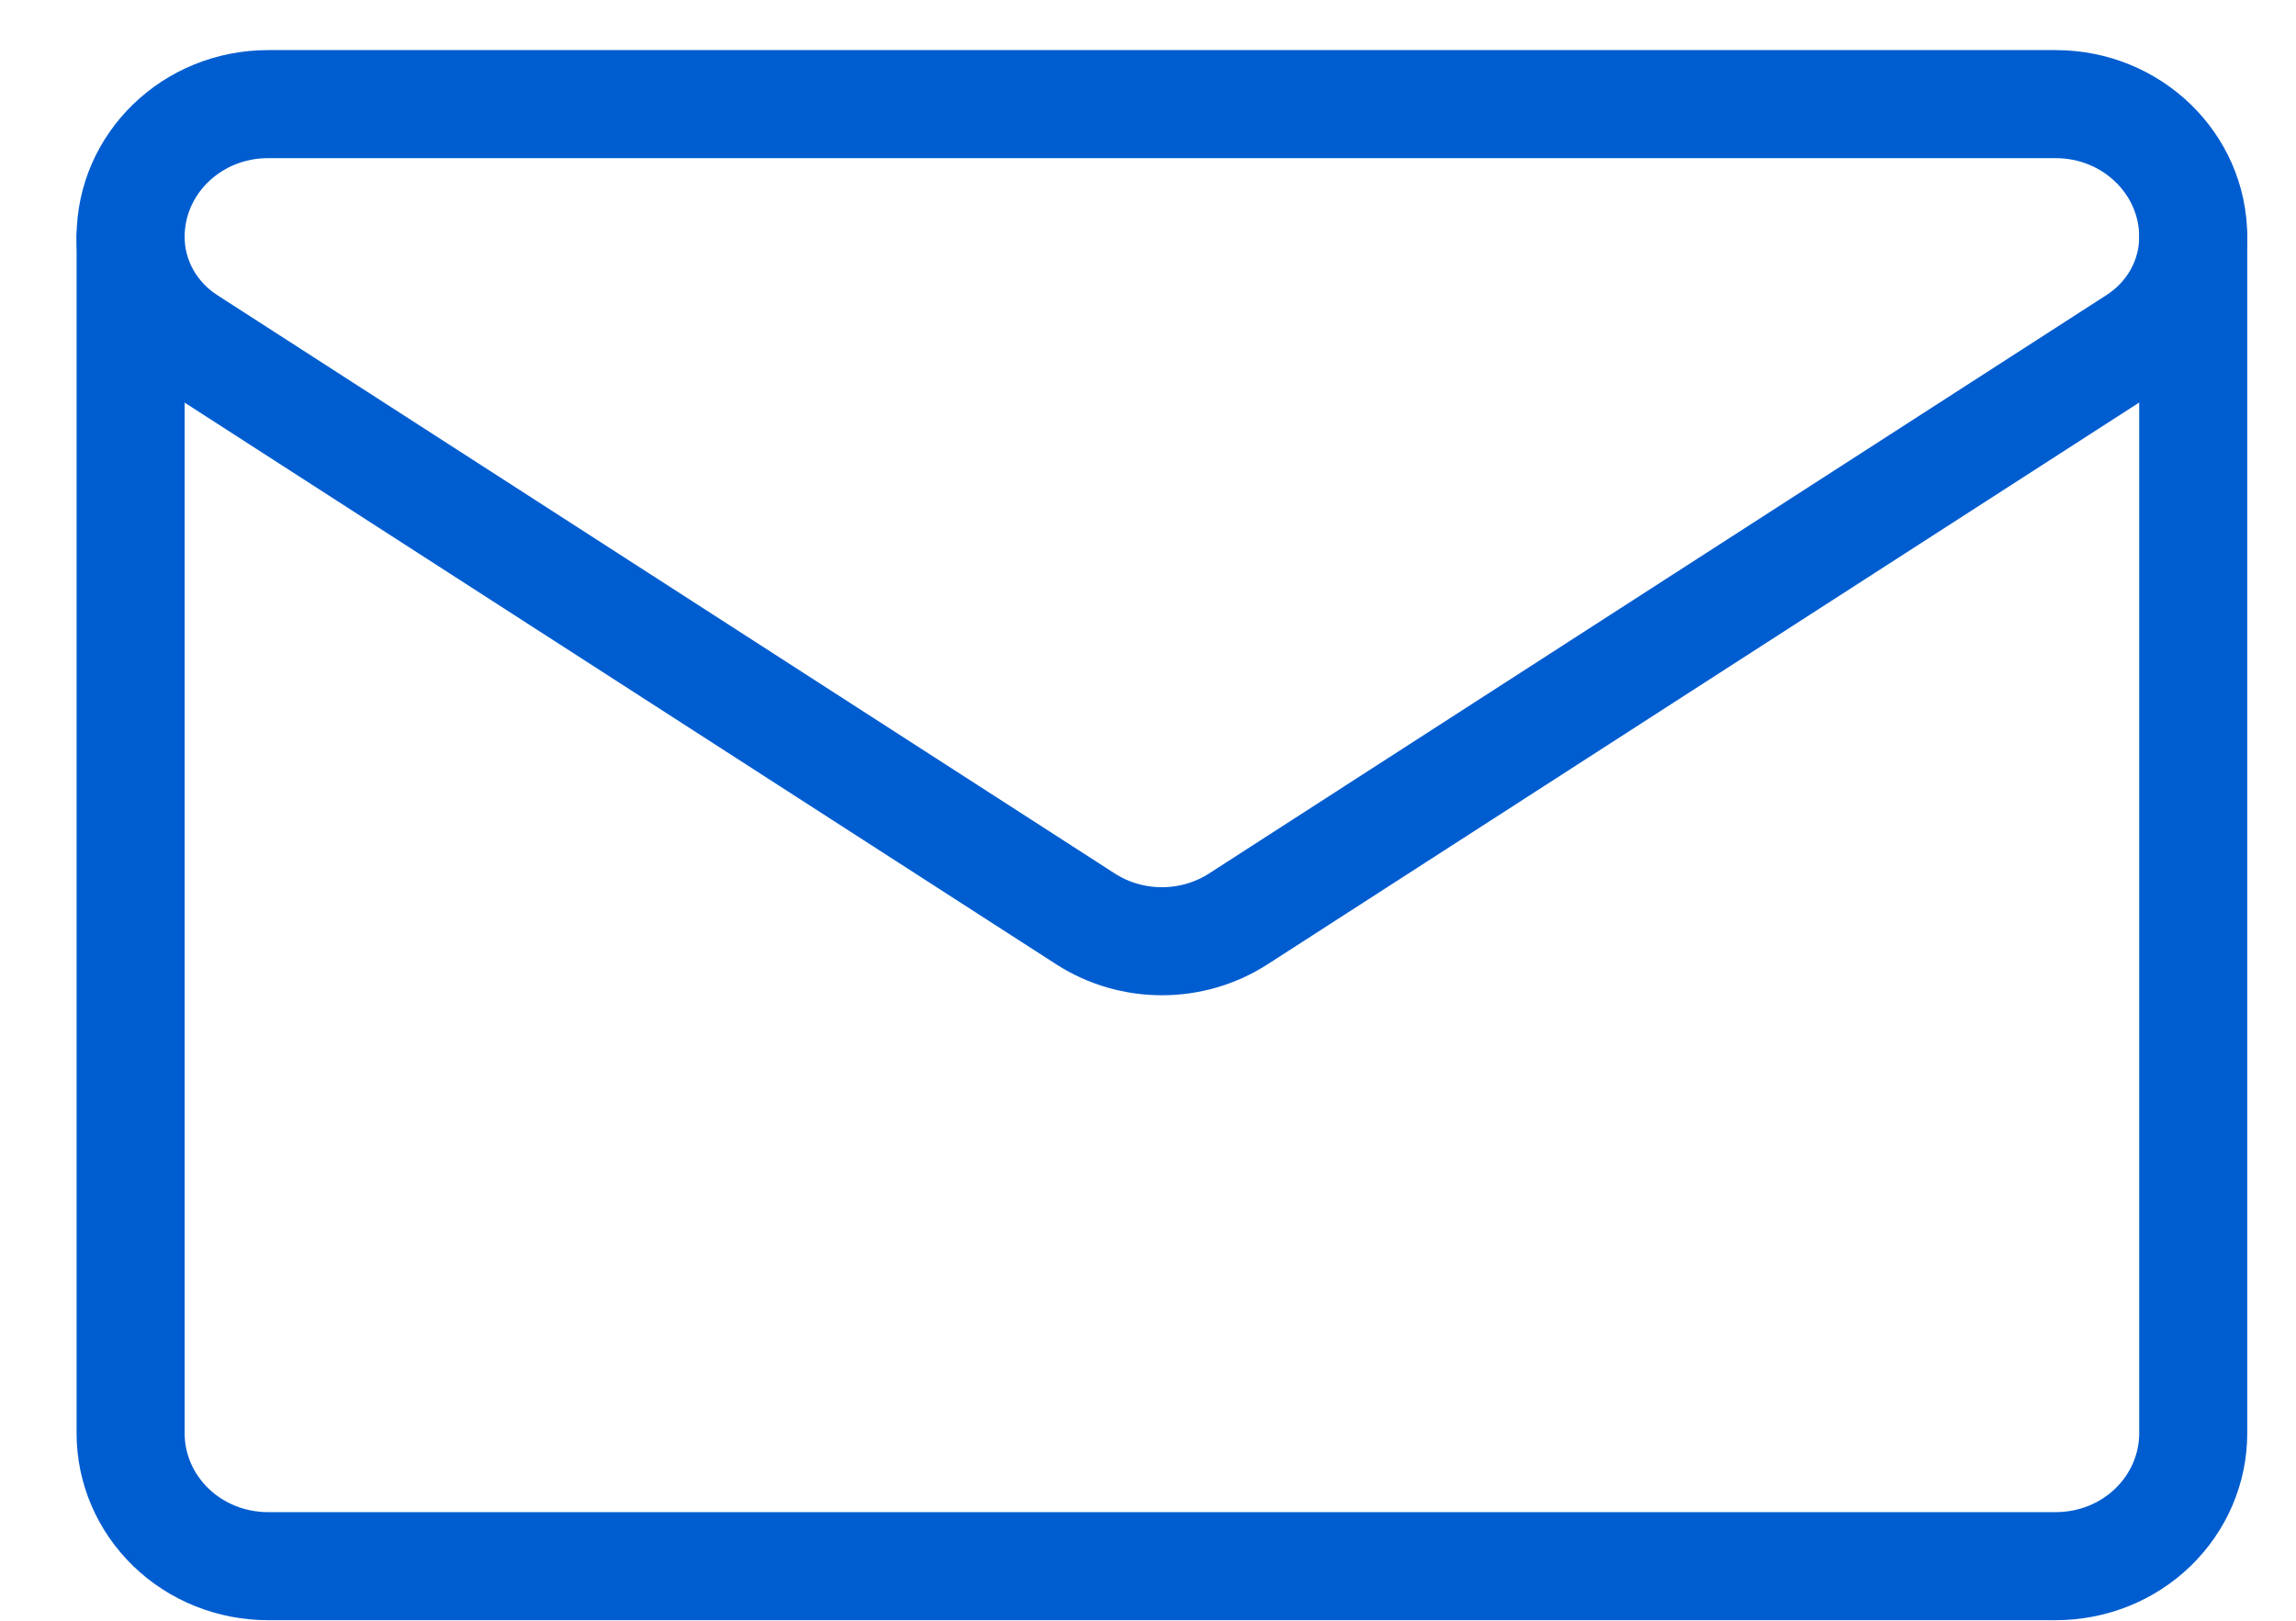
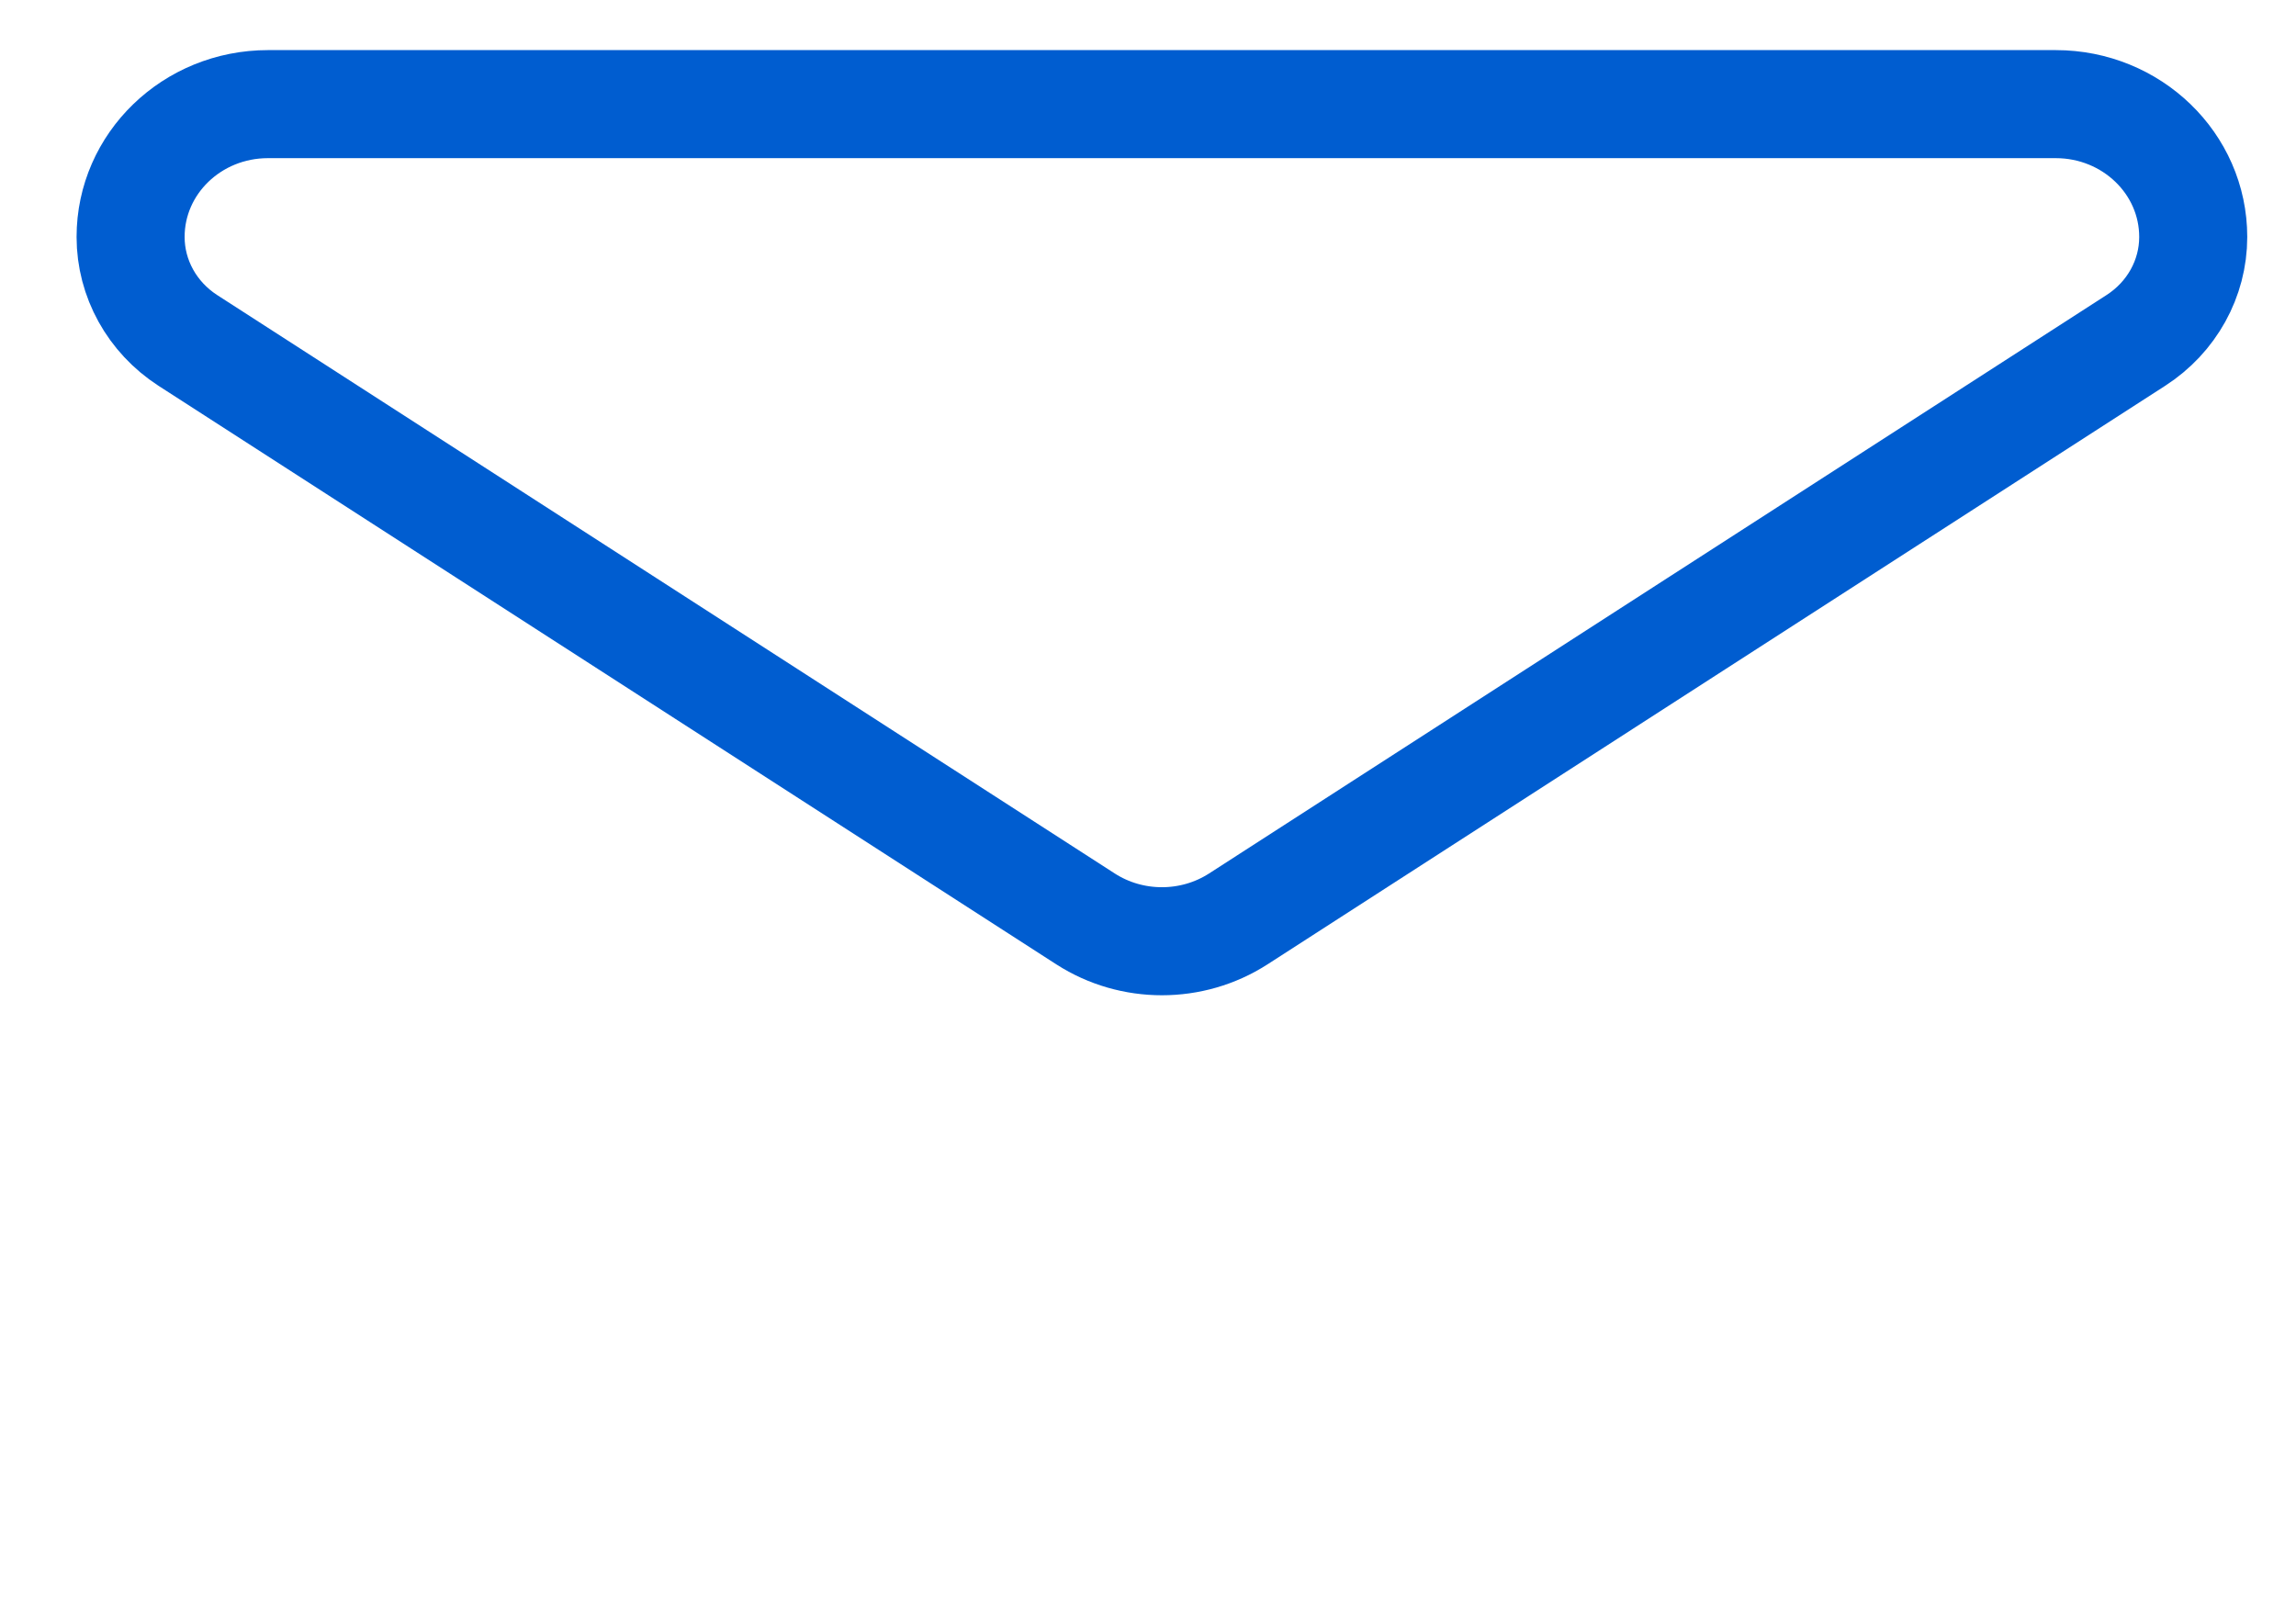
<svg xmlns="http://www.w3.org/2000/svg" width="17" height="12" viewBox="0 0 17 12" fill="none">
  <path d="M1.39 2.52C1.126 2.349 0.967 2.062 0.967 1.755V1.754C0.967 1.211 1.422 0.771 1.984 0.771H15.221C15.783 0.771 16.239 1.211 16.239 1.754V1.755V1.755C16.239 2.062 16.08 2.349 15.815 2.52C14.524 3.352 10.631 5.86 9.168 6.804C8.826 7.024 8.38 7.024 8.038 6.804C6.574 5.86 2.682 3.352 1.39 2.52Z" stroke="#005DD0" stroke-width="0.8" stroke-miterlimit="10" stroke-linecap="round" stroke-linejoin="round" />
-   <path d="M0.967 1.755V10.612C0.967 10.873 1.074 11.123 1.265 11.308C1.456 11.493 1.715 11.596 1.985 11.596H15.221C15.491 11.596 15.75 11.493 15.941 11.308C16.132 11.123 16.239 10.873 16.239 10.612V1.755" stroke="#005DD0" stroke-width="0.8" stroke-miterlimit="10" stroke-linecap="round" stroke-linejoin="round" />
</svg>